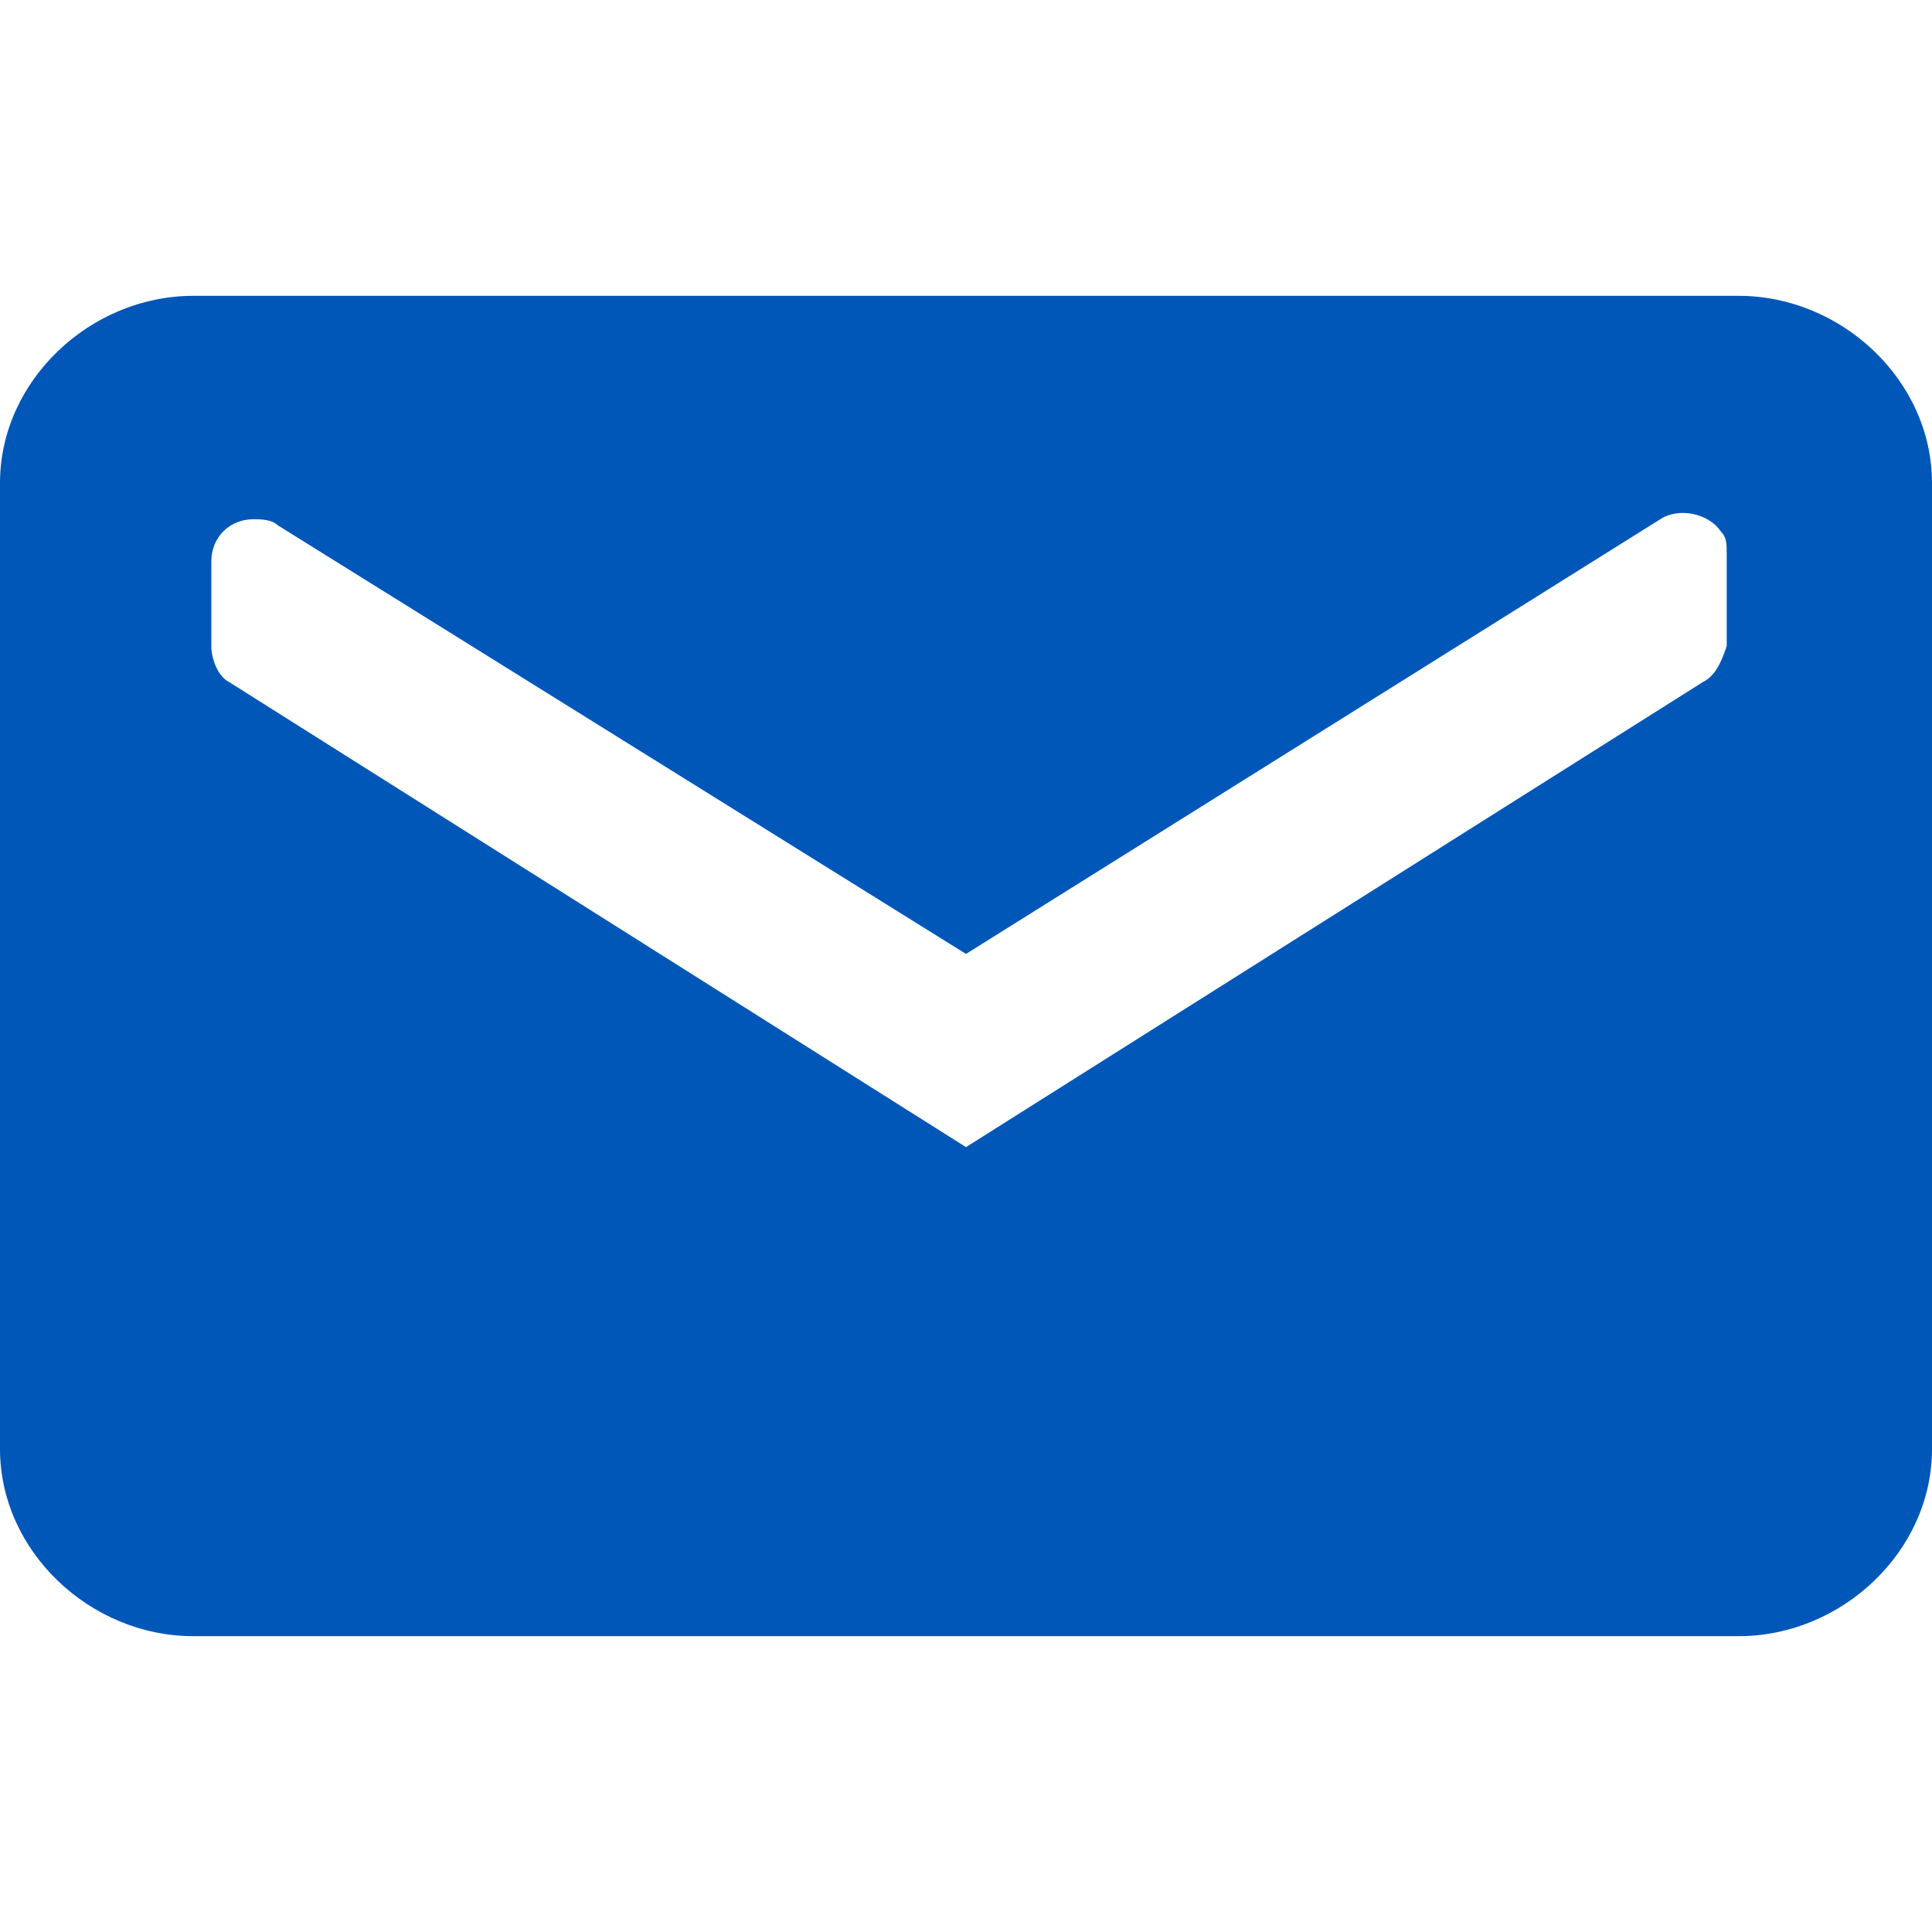
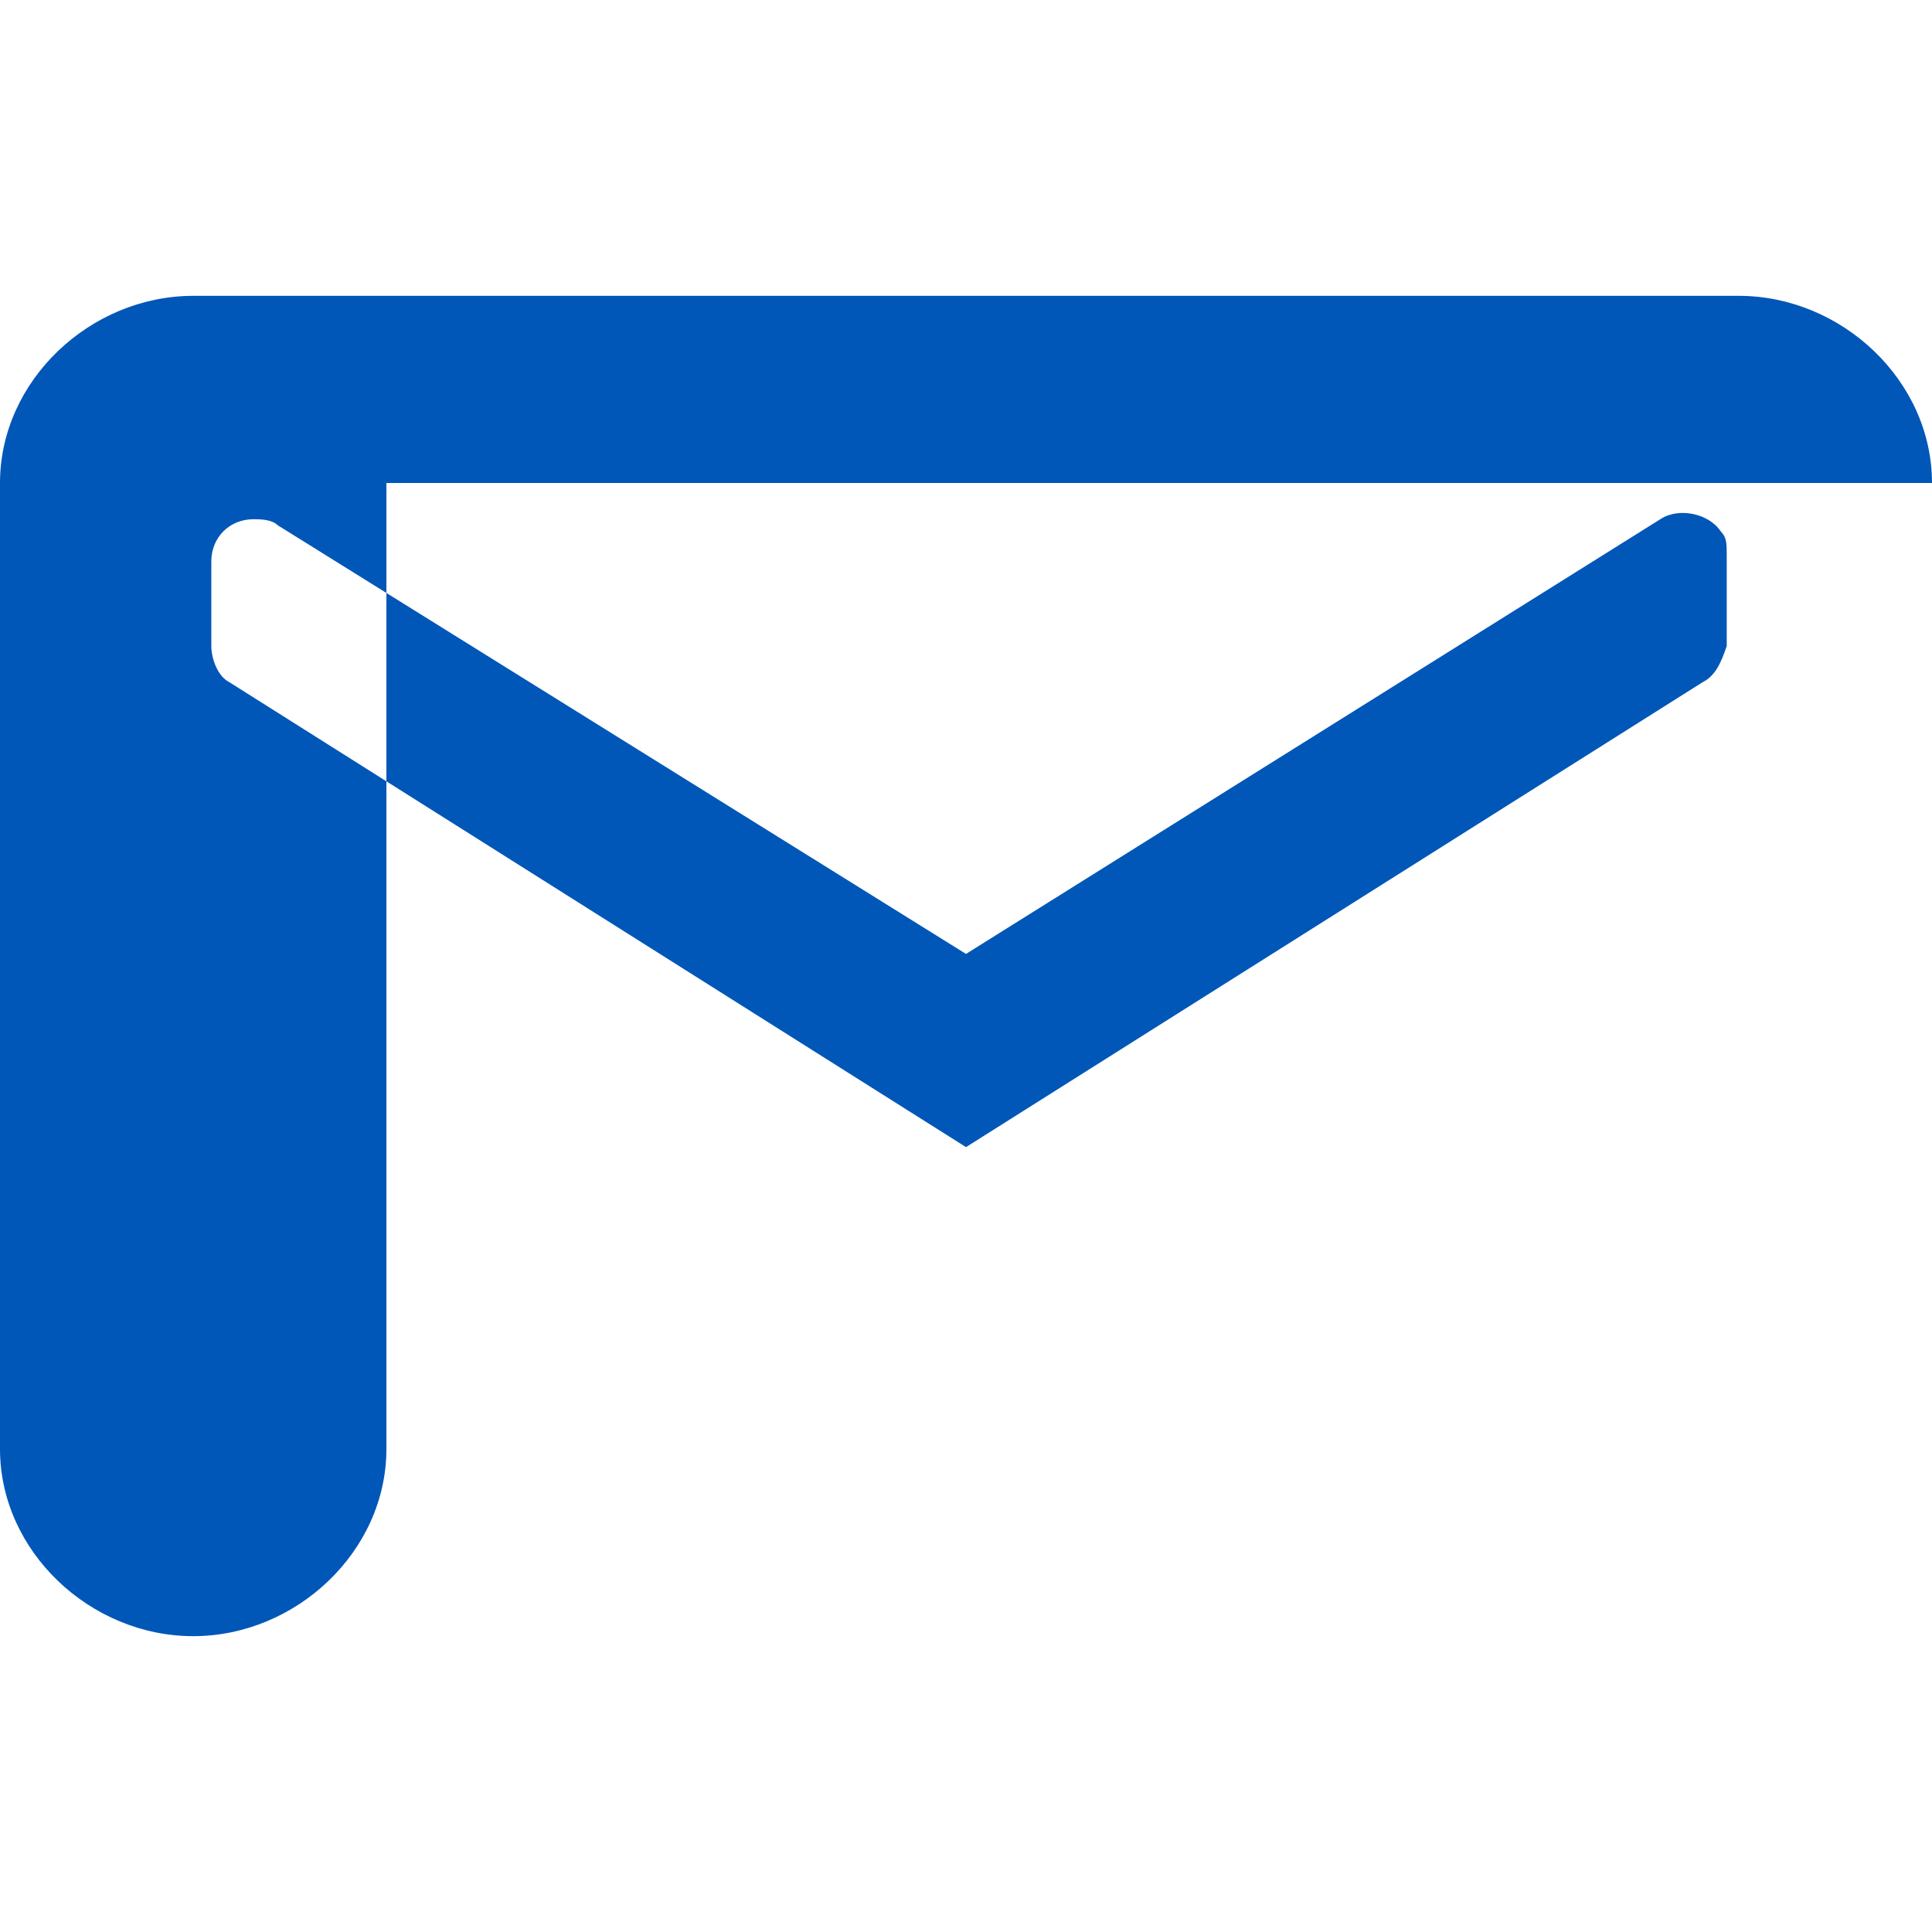
<svg xmlns="http://www.w3.org/2000/svg" viewBox="0 0 32 32">
-   <path d="M32 8c0-1.7-1.5-3.1-3.2-3.1H3.2C1.5 4.9 0 6.3 0 8v16c0 1.7 1.5 3.1 3.2 3.1h25.6c1.7 0 3.2-1.4 3.2-3.1V8zm-3.8 3.3L16 19 3.8 11.3c-.2-.1-.3-.4-.3-.6V9.3c0-.4.3-.7.7-.7.1 0 .3 0 .4.1L16 15.8l11.5-7.2c.3-.2.8-.1 1 .2.1.1.1.2.1.4v1.5c-.1.3-.2.5-.4.6z" fill="#0057b8" />
+   <path d="M32 8c0-1.7-1.5-3.1-3.2-3.1H3.2C1.5 4.9 0 6.3 0 8v16c0 1.7 1.5 3.1 3.2 3.1c1.7 0 3.2-1.4 3.2-3.1V8zm-3.8 3.3L16 19 3.8 11.3c-.2-.1-.3-.4-.3-.6V9.3c0-.4.3-.7.7-.7.1 0 .3 0 .4.1L16 15.8l11.5-7.2c.3-.2.8-.1 1 .2.1.1.1.2.1.4v1.5c-.1.3-.2.5-.4.6z" fill="#0057b8" />
</svg>